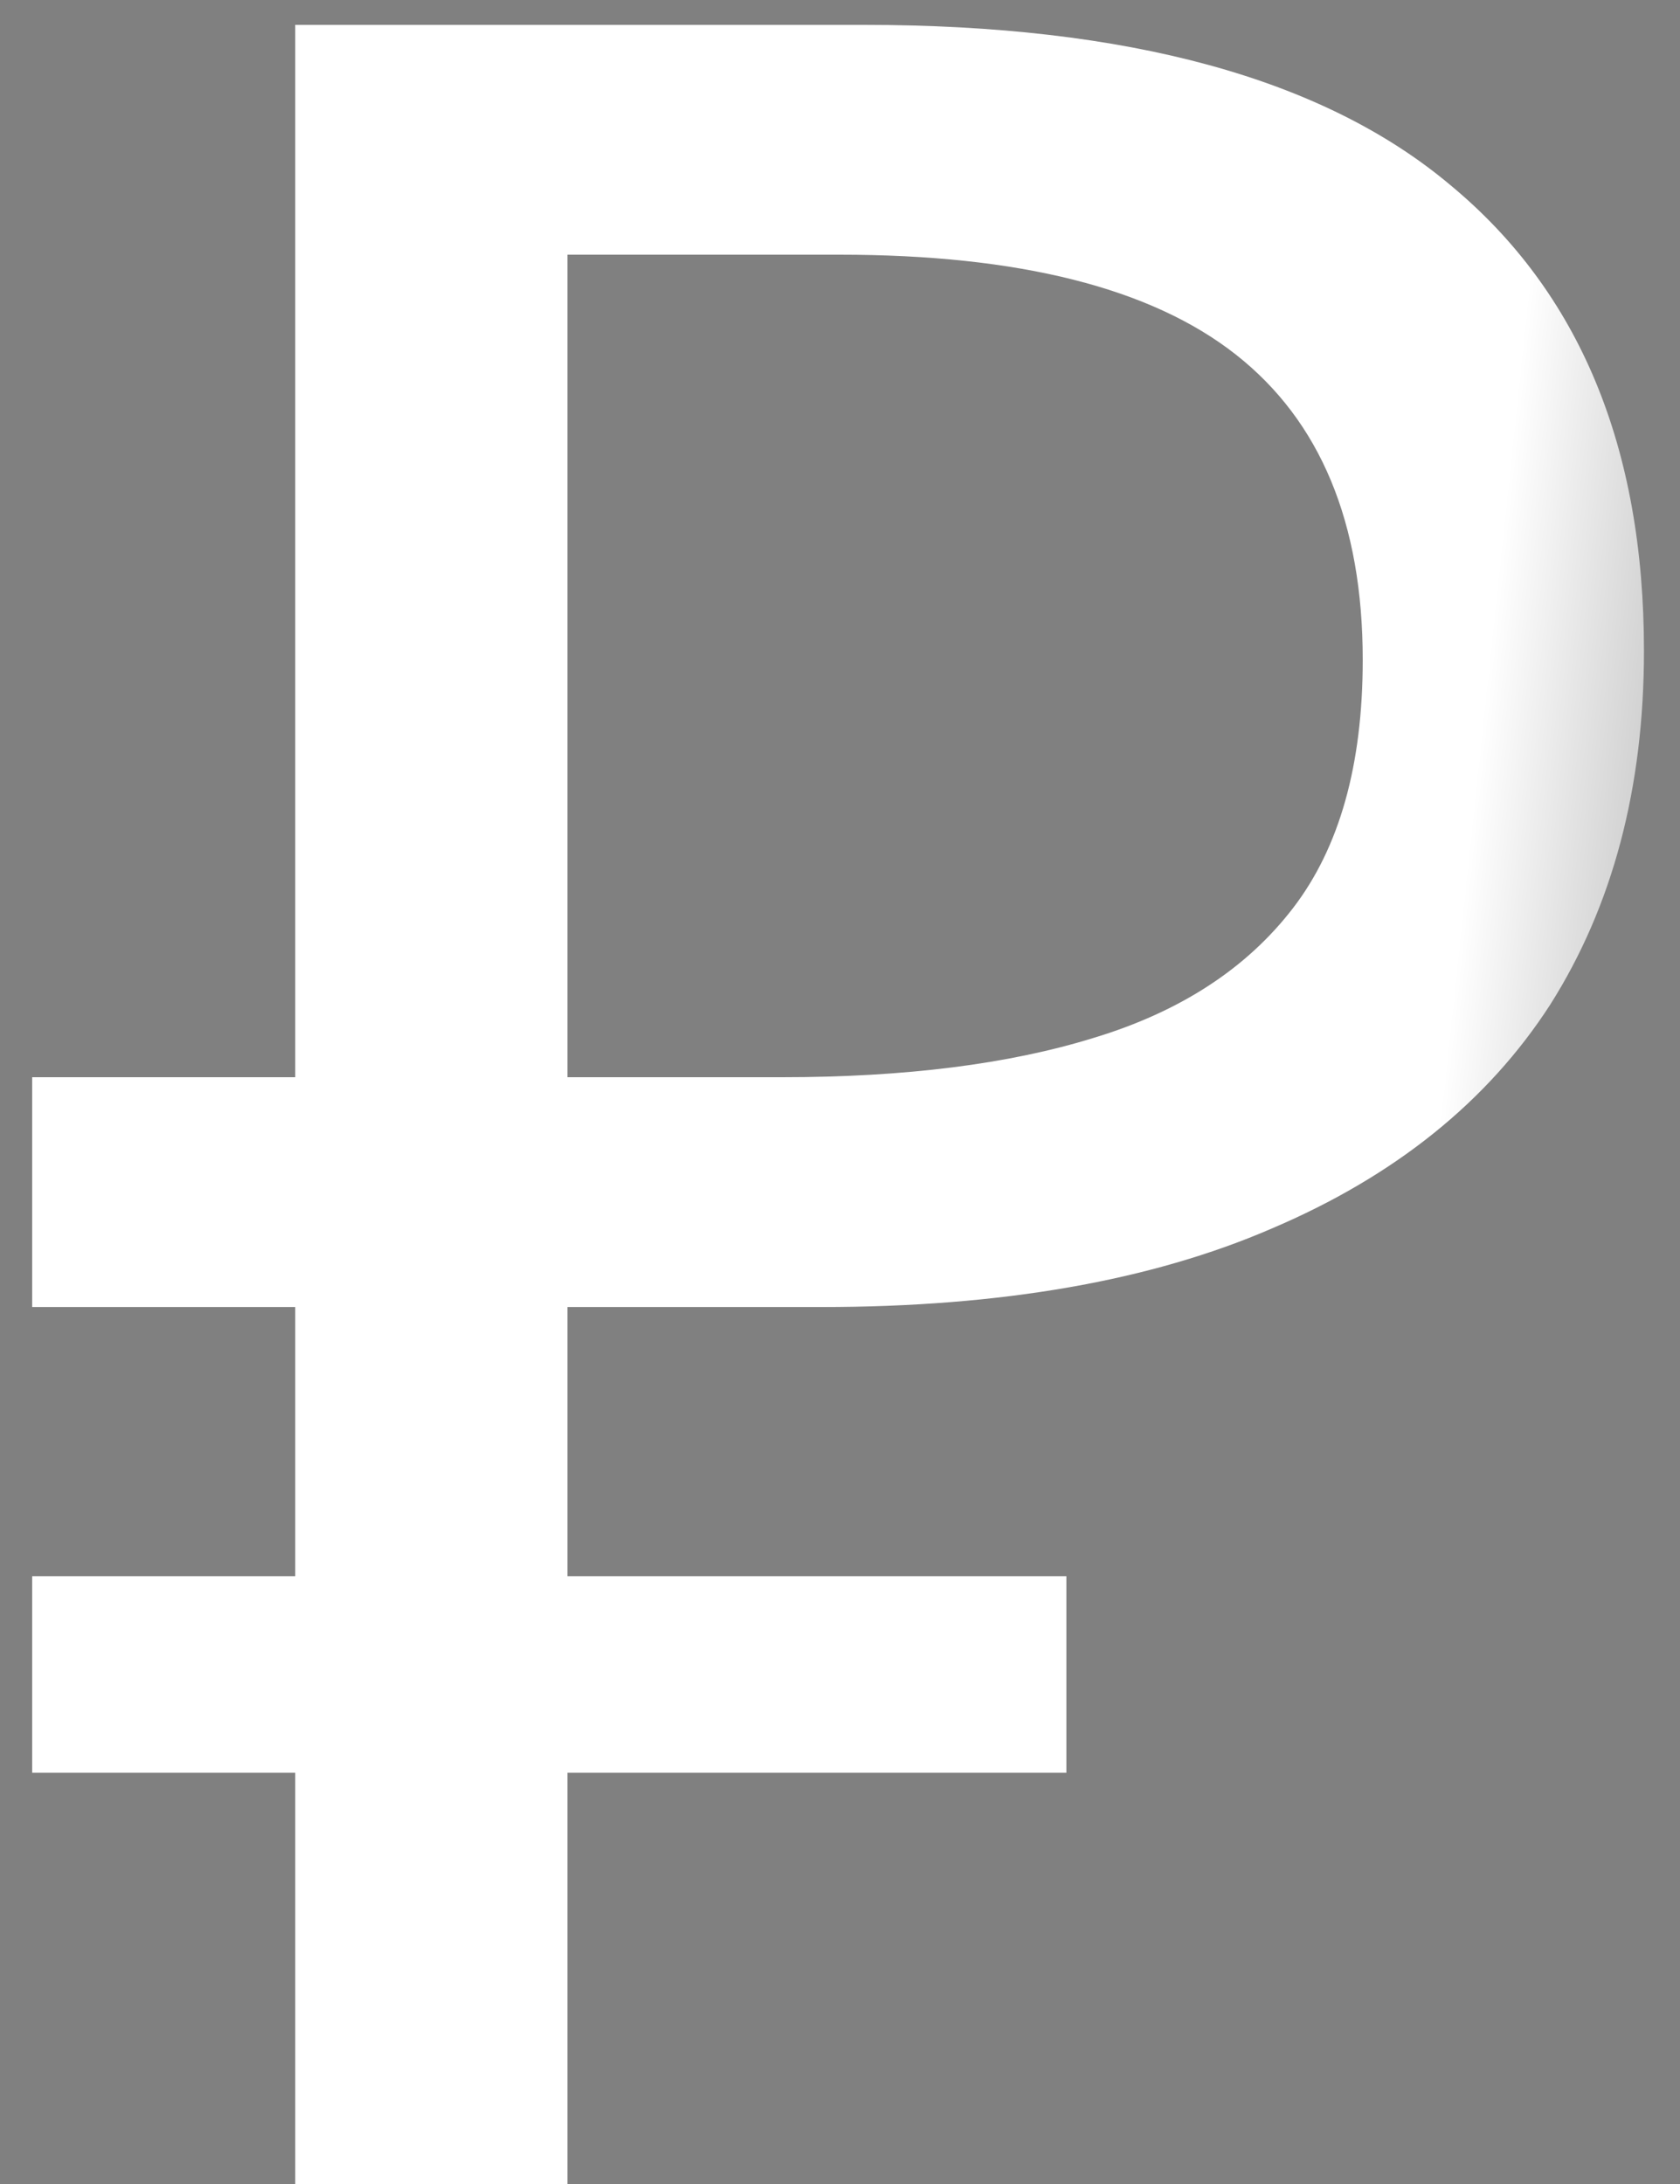
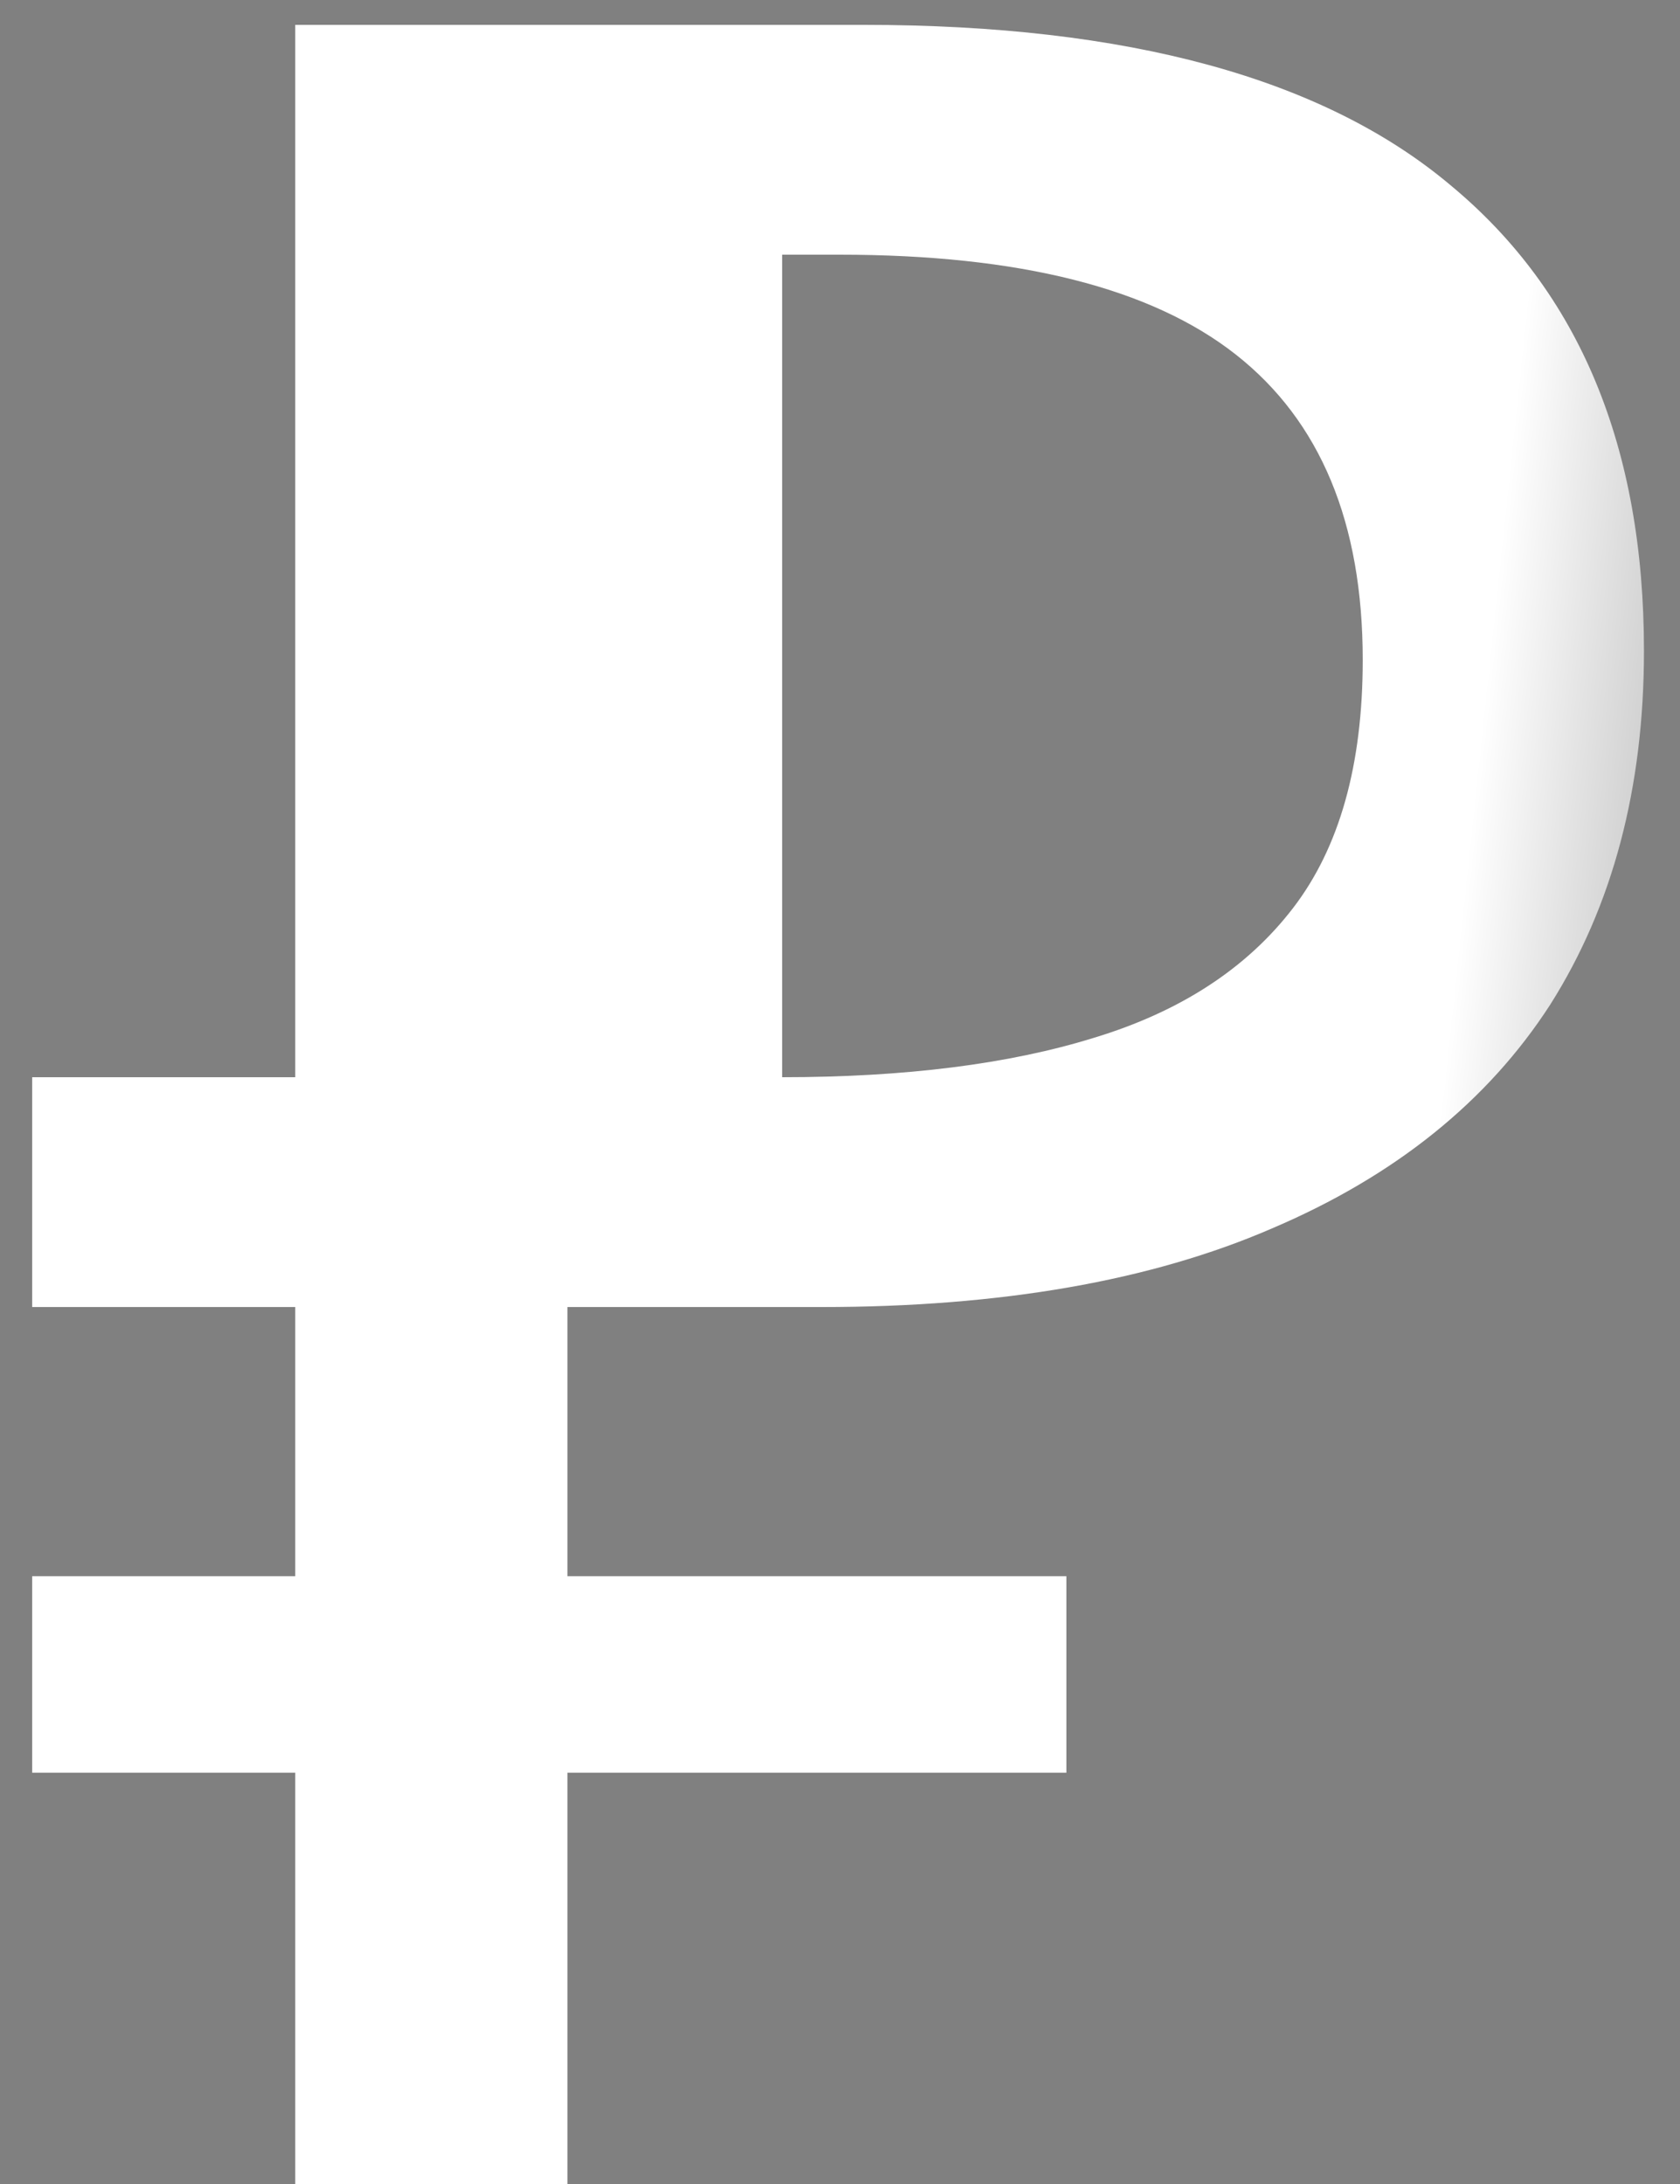
<svg xmlns="http://www.w3.org/2000/svg" width="20" height="26" viewBox="0 0 20 26" fill="none">
  <rect x="0" y="0" width="20" height="26" fill="#808080" stroke="none" />
-   <path d="M3.515 26V0.296H10.283C13.427 0.296 15.755 0.932 17.267 2.204C18.803 3.476 19.571 5.324 19.571 7.748C19.571 9.38 19.199 10.784 18.455 11.96C17.711 13.112 16.607 14 15.143 14.624C13.703 15.248 11.915 15.56 9.779 15.56H6.755V26H3.515ZM0.383 21.104V18.764H12.695V21.104H0.383ZM0.383 15.56V12.824H8.627V15.56H0.383ZM9.311 12.824C10.775 12.824 12.011 12.668 13.019 12.356C14.051 12.044 14.843 11.528 15.395 10.808C15.947 10.088 16.223 9.104 16.223 7.856C16.223 6.224 15.719 5.012 14.711 4.22C13.703 3.428 12.131 3.032 9.995 3.032H6.755V12.824H9.311Z" fill="url(#paint0_linear_524_3)" />
+   <path d="M3.515 26V0.296H10.283C13.427 0.296 15.755 0.932 17.267 2.204C18.803 3.476 19.571 5.324 19.571 7.748C19.571 9.38 19.199 10.784 18.455 11.96C17.711 13.112 16.607 14 15.143 14.624C13.703 15.248 11.915 15.56 9.779 15.56H6.755V26H3.515ZM0.383 21.104V18.764H12.695V21.104H0.383ZM0.383 15.56V12.824H8.627V15.56H0.383ZM9.311 12.824C10.775 12.824 12.011 12.668 13.019 12.356C14.051 12.044 14.843 11.528 15.395 10.808C15.947 10.088 16.223 9.104 16.223 7.856C16.223 6.224 15.719 5.012 14.711 4.22C13.703 3.428 12.131 3.032 9.995 3.032H6.755H9.311Z" fill="url(#paint0_linear_524_3)" />
  <defs>
    <linearGradient id="paint0_linear_524_3" x1="1.777" y1="5.09" x2="28.573" y2="7.938" gradientUnits="userSpaceOnUse">
      <stop stop-color="white" />
      <stop offset="0.599" stop-color="white" />
      <stop offset="1" />
    </linearGradient>
  </defs>
</svg>